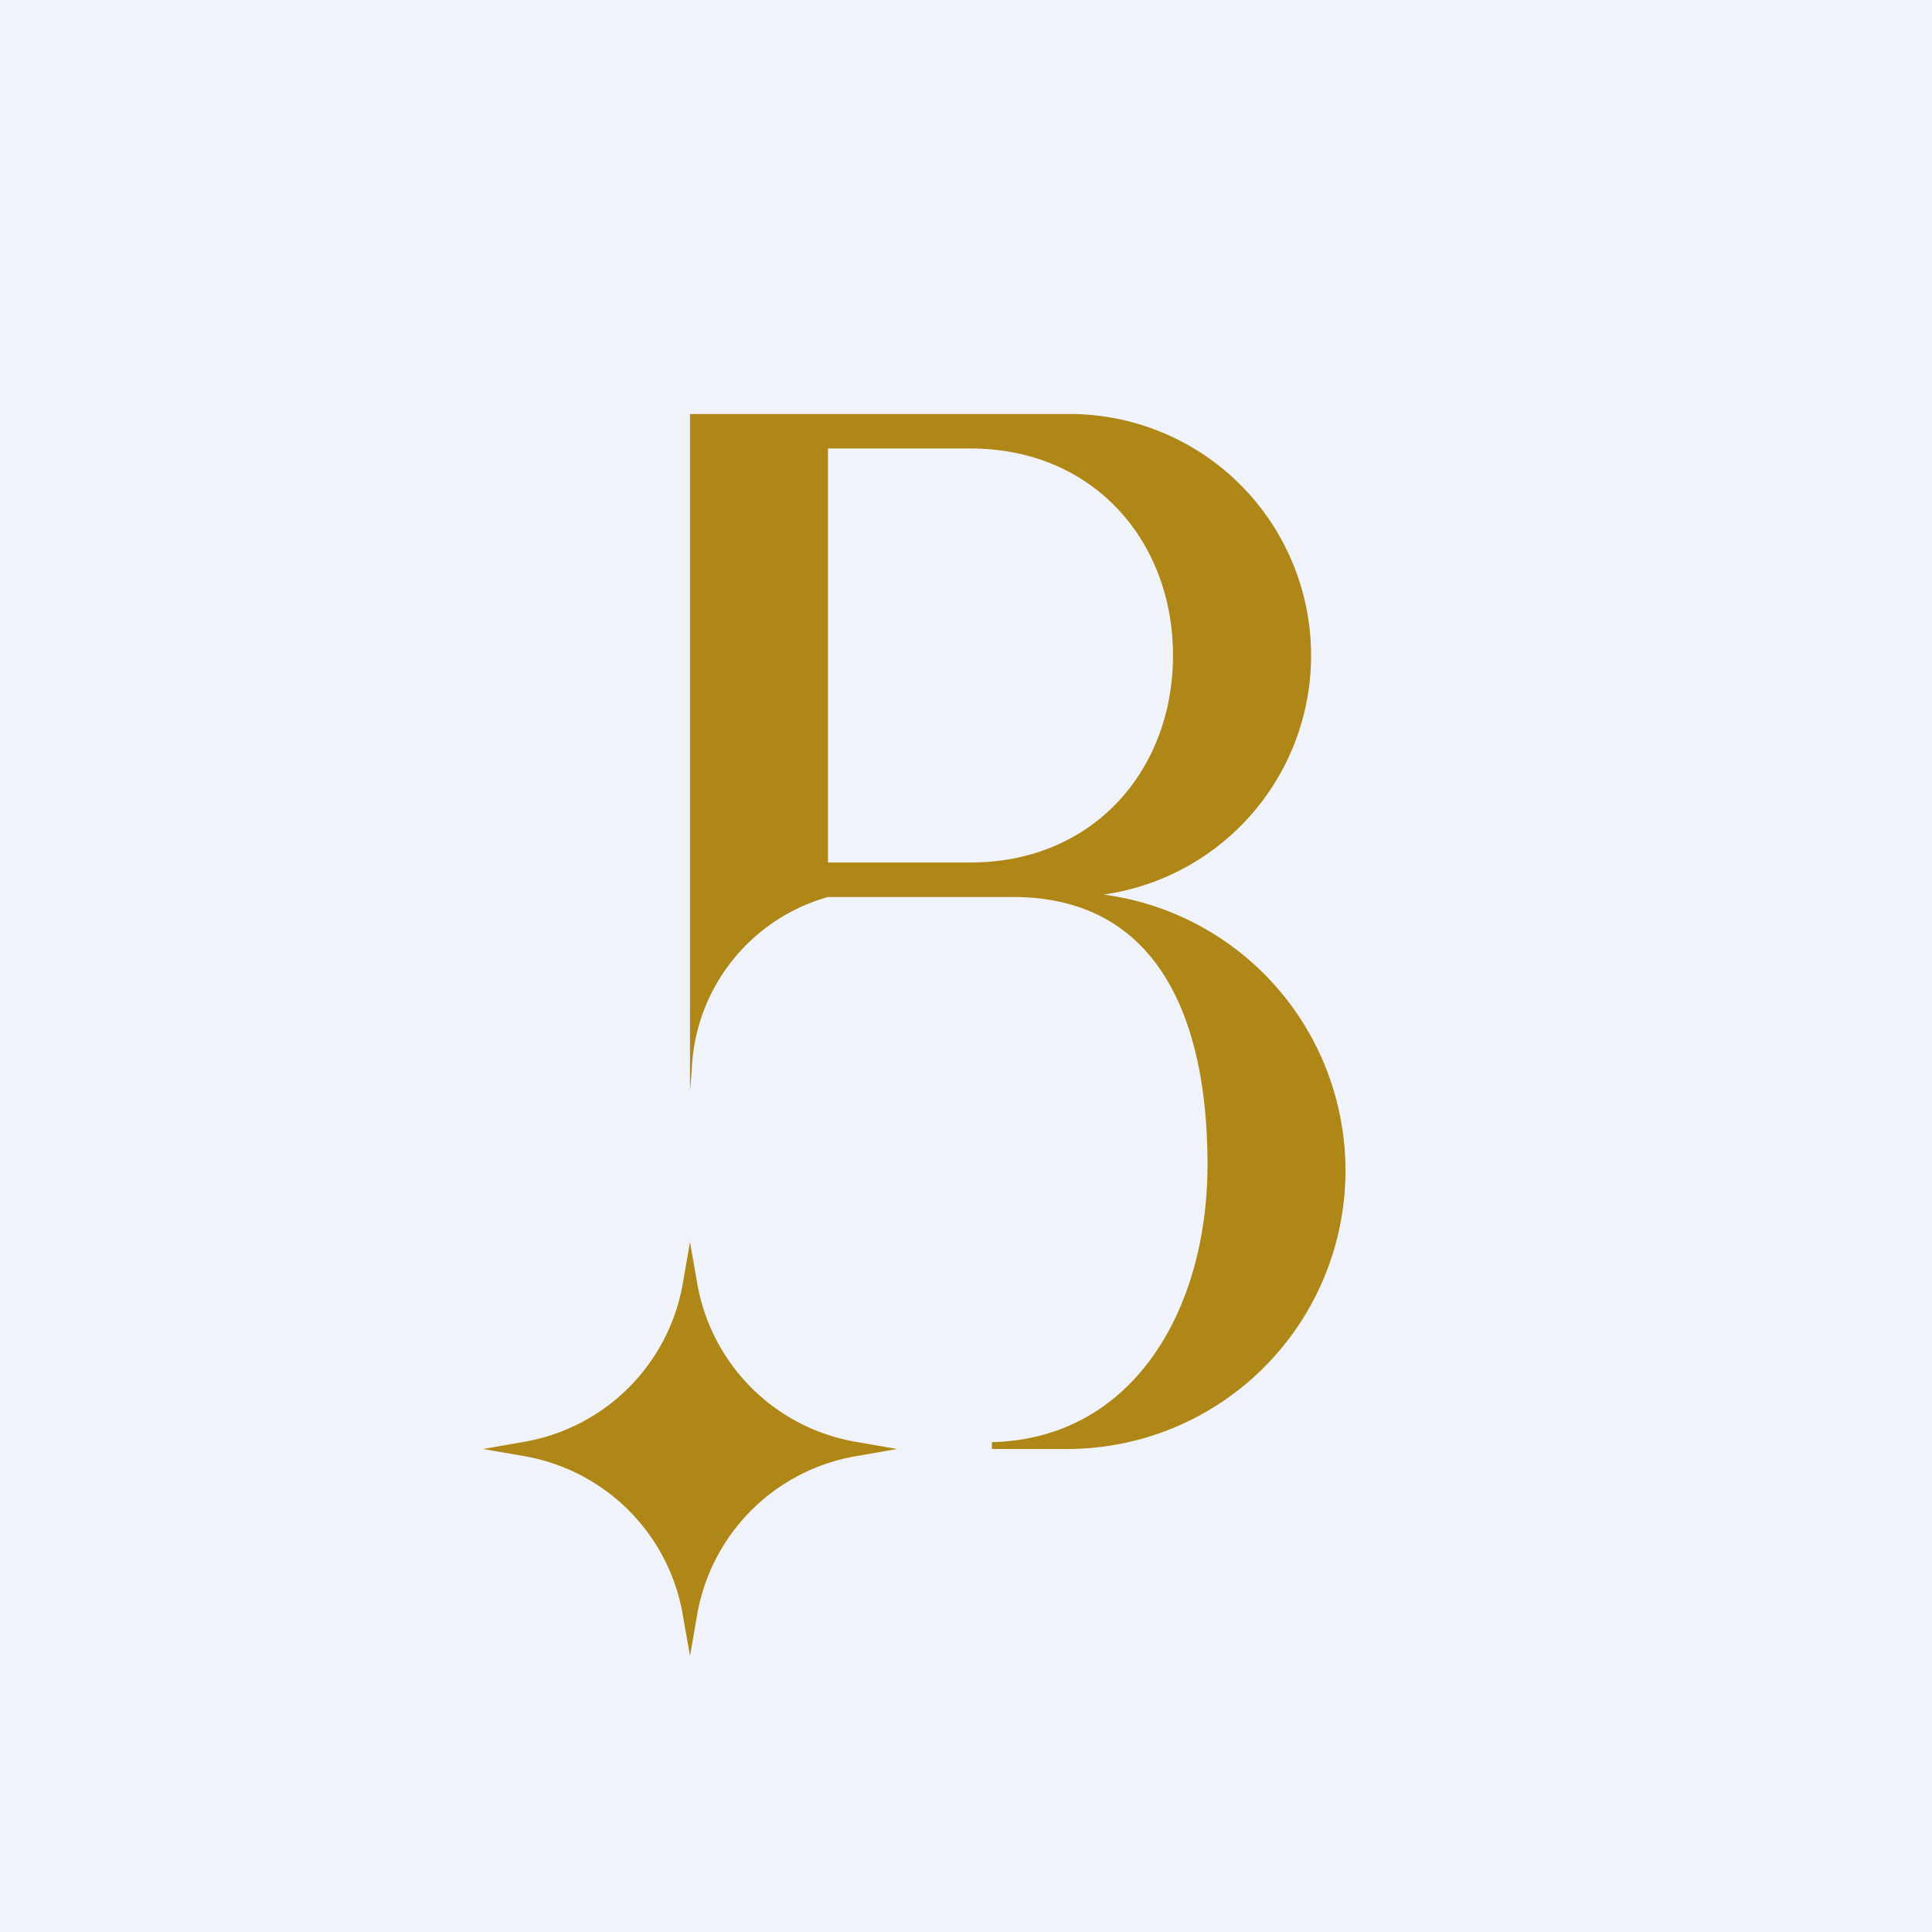
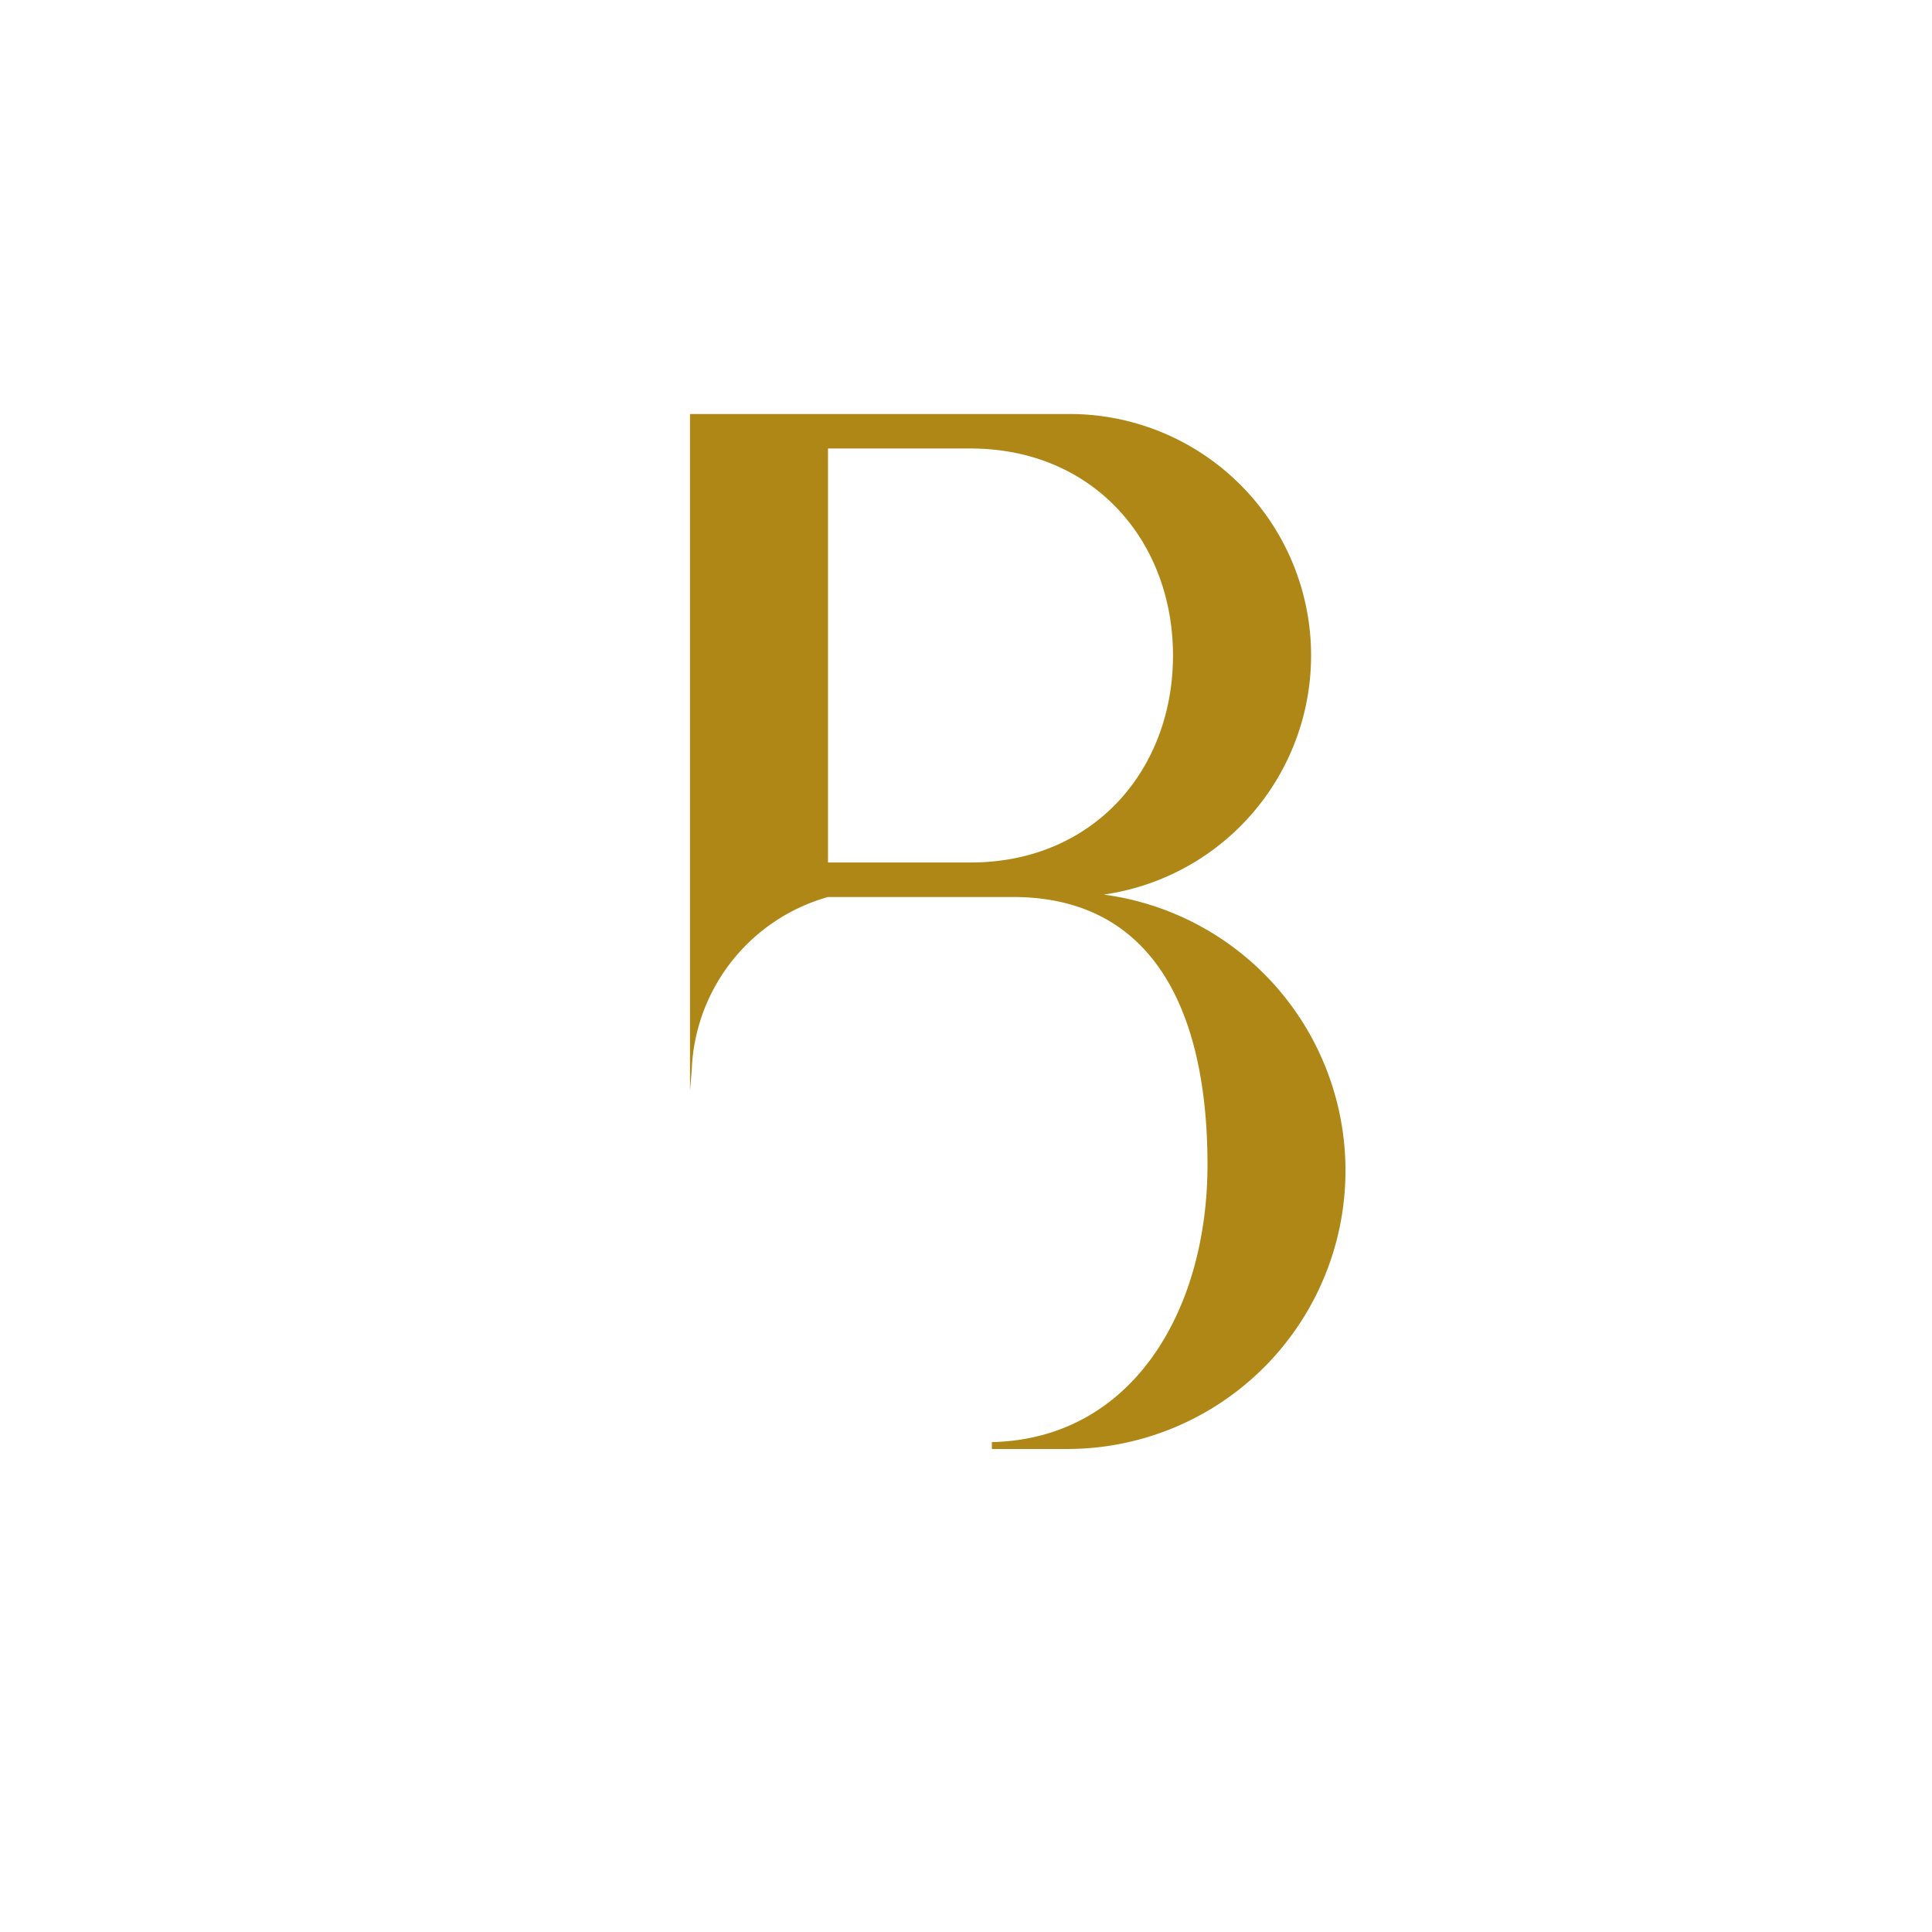
<svg xmlns="http://www.w3.org/2000/svg" width="56" height="56" viewBox="0 0 56 56">
-   <path fill="#F0F3FA" d="M0 0h56v56H0z" />
-   <path d="m20 36 .21 1.2a5.64 5.64 0 0 0 4.58 4.59L26 42l-1.2.21a5.64 5.64 0 0 0-4.59 4.58L20 48l-.21-1.2a5.64 5.64 0 0 0-4.58-4.59L14 42l1.2-.21a5.64 5.64 0 0 0 4.59-4.58L20 36Z" fill="#AF8716" />
  <path fill-rule="evenodd" d="M31 12H20v19.62l.05-.59A5.42 5.42 0 0 1 24 26h5.36c4.17 0 5.64 3.47 5.64 7.76 0 4.23-2.18 7.95-6.25 8.04v.2h2.18a8.07 8.07 0 0 0 1.06-16.07A7 7 0 0 0 31 12Zm-2.87 1H24v12h4.13C31.7 25 34 22.31 34 19s-2.3-6-5.87-6Z" fill="#AF8716" />
</svg>